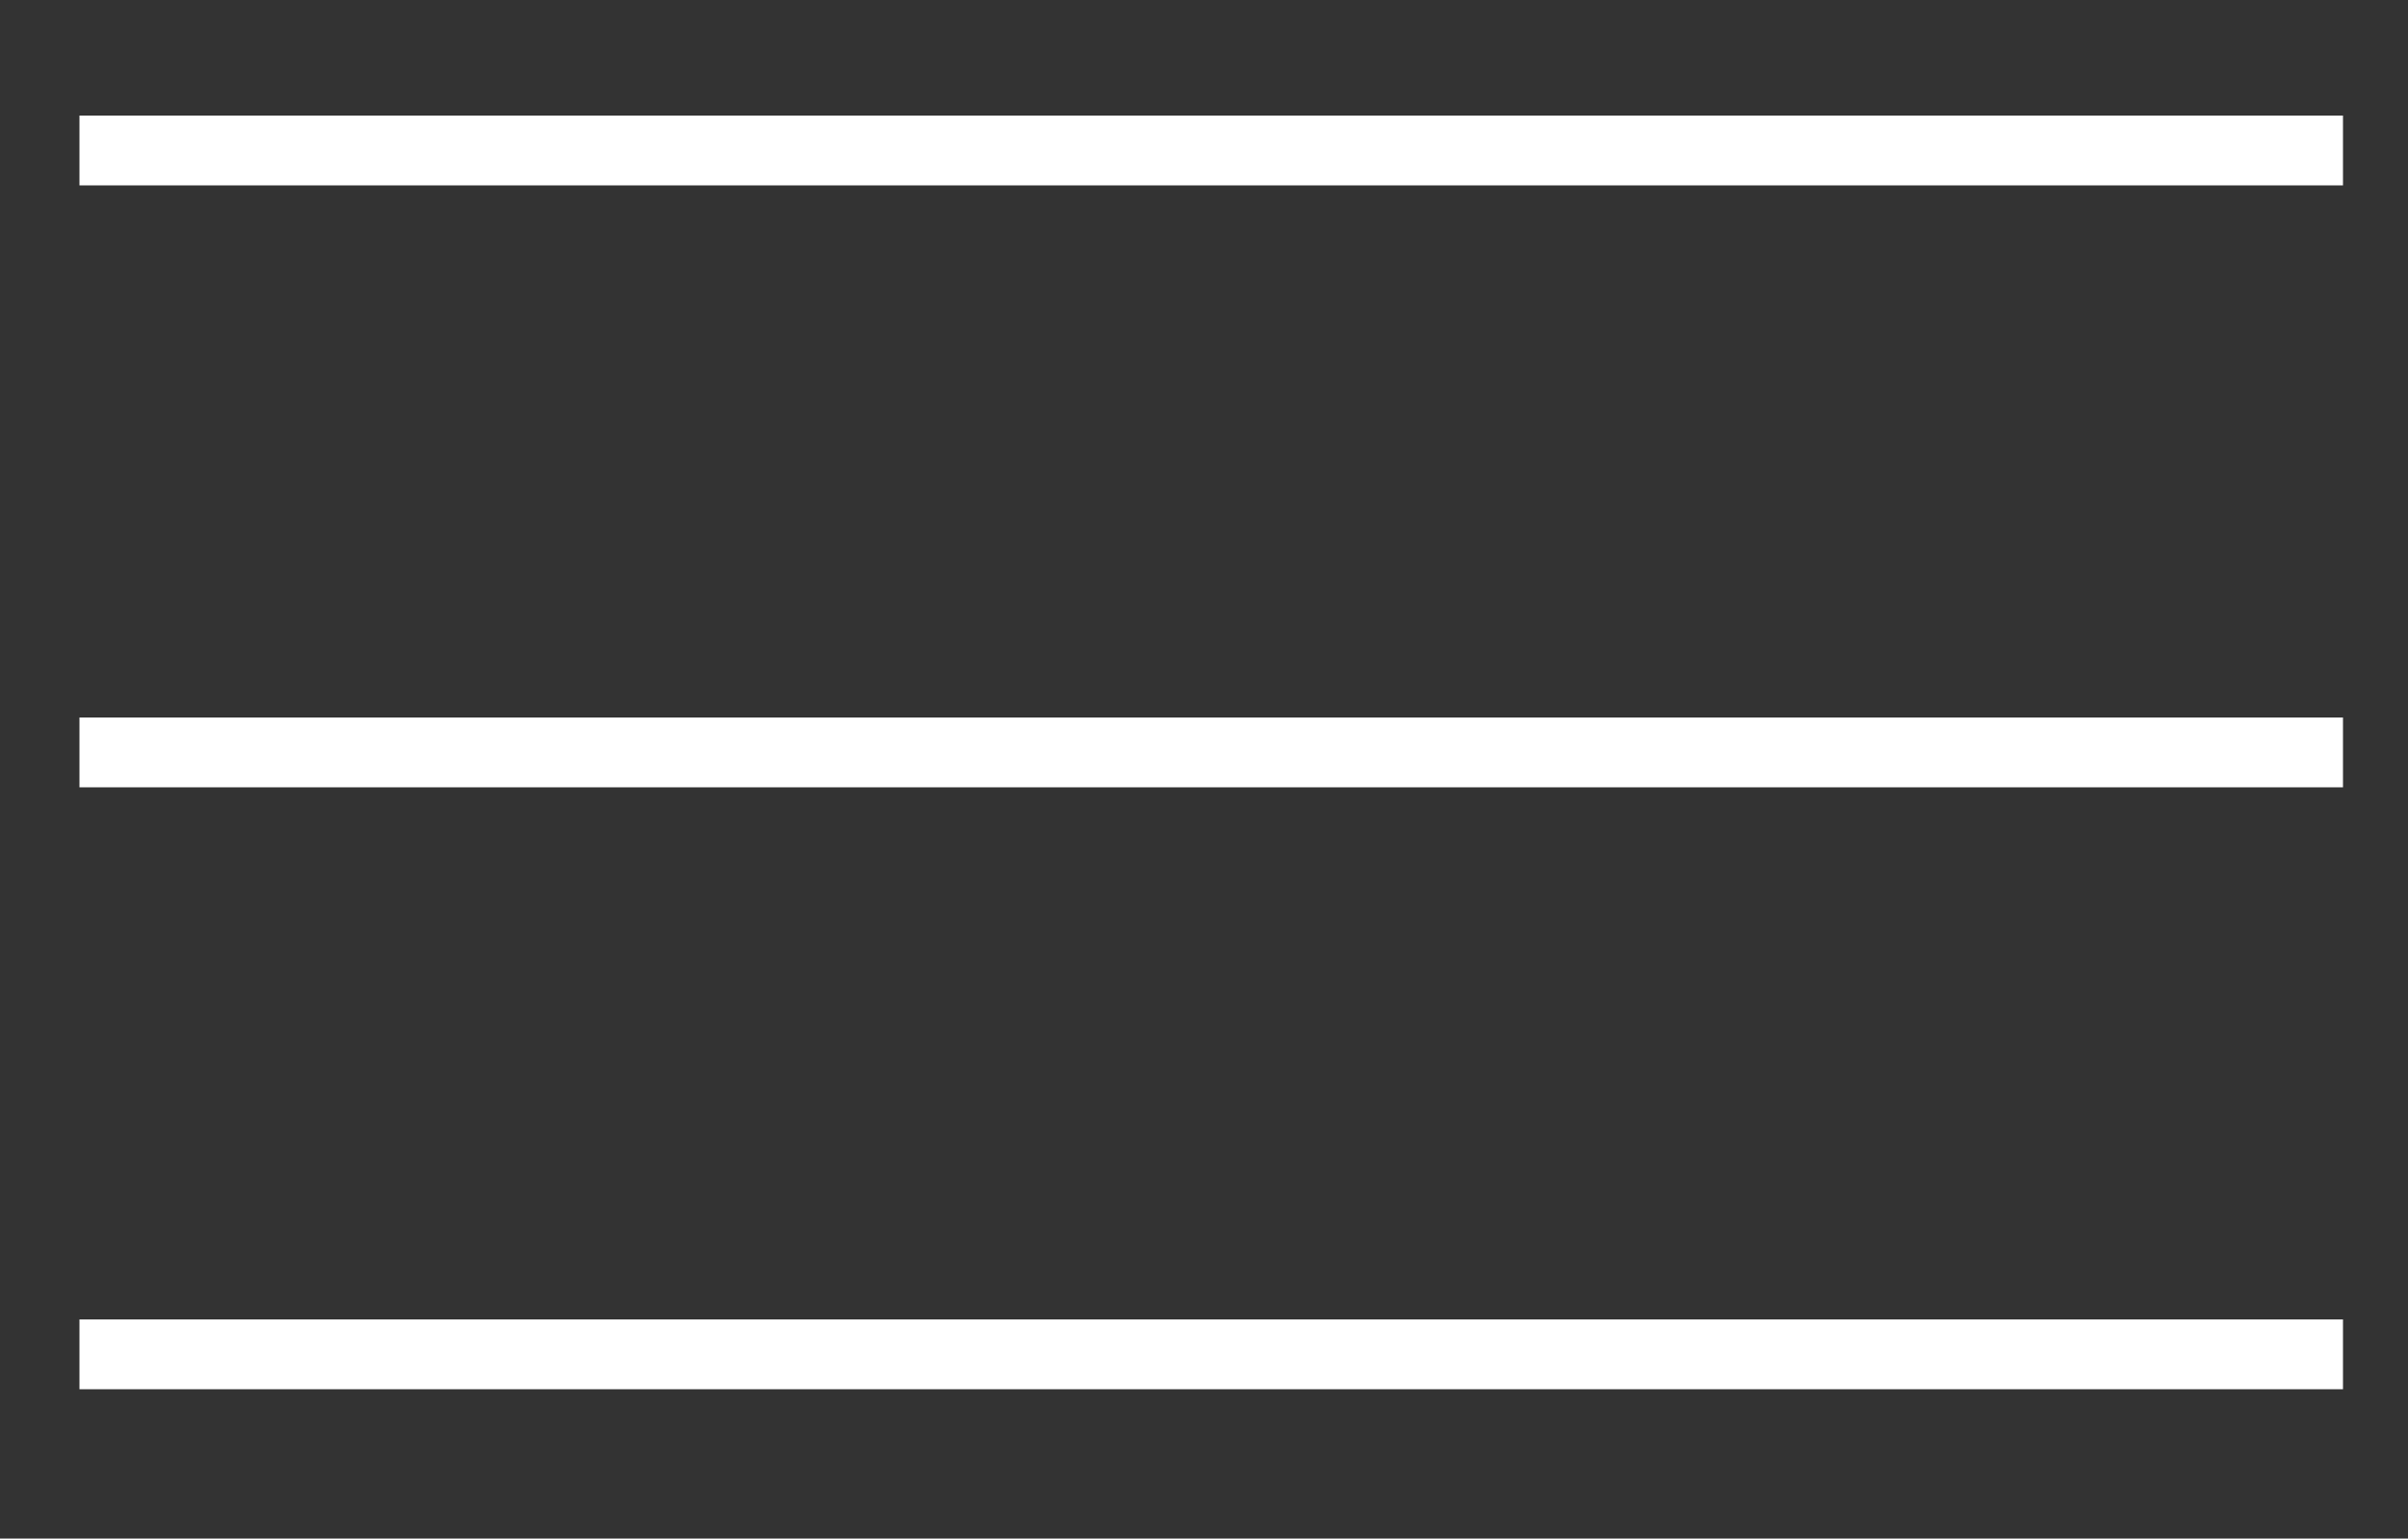
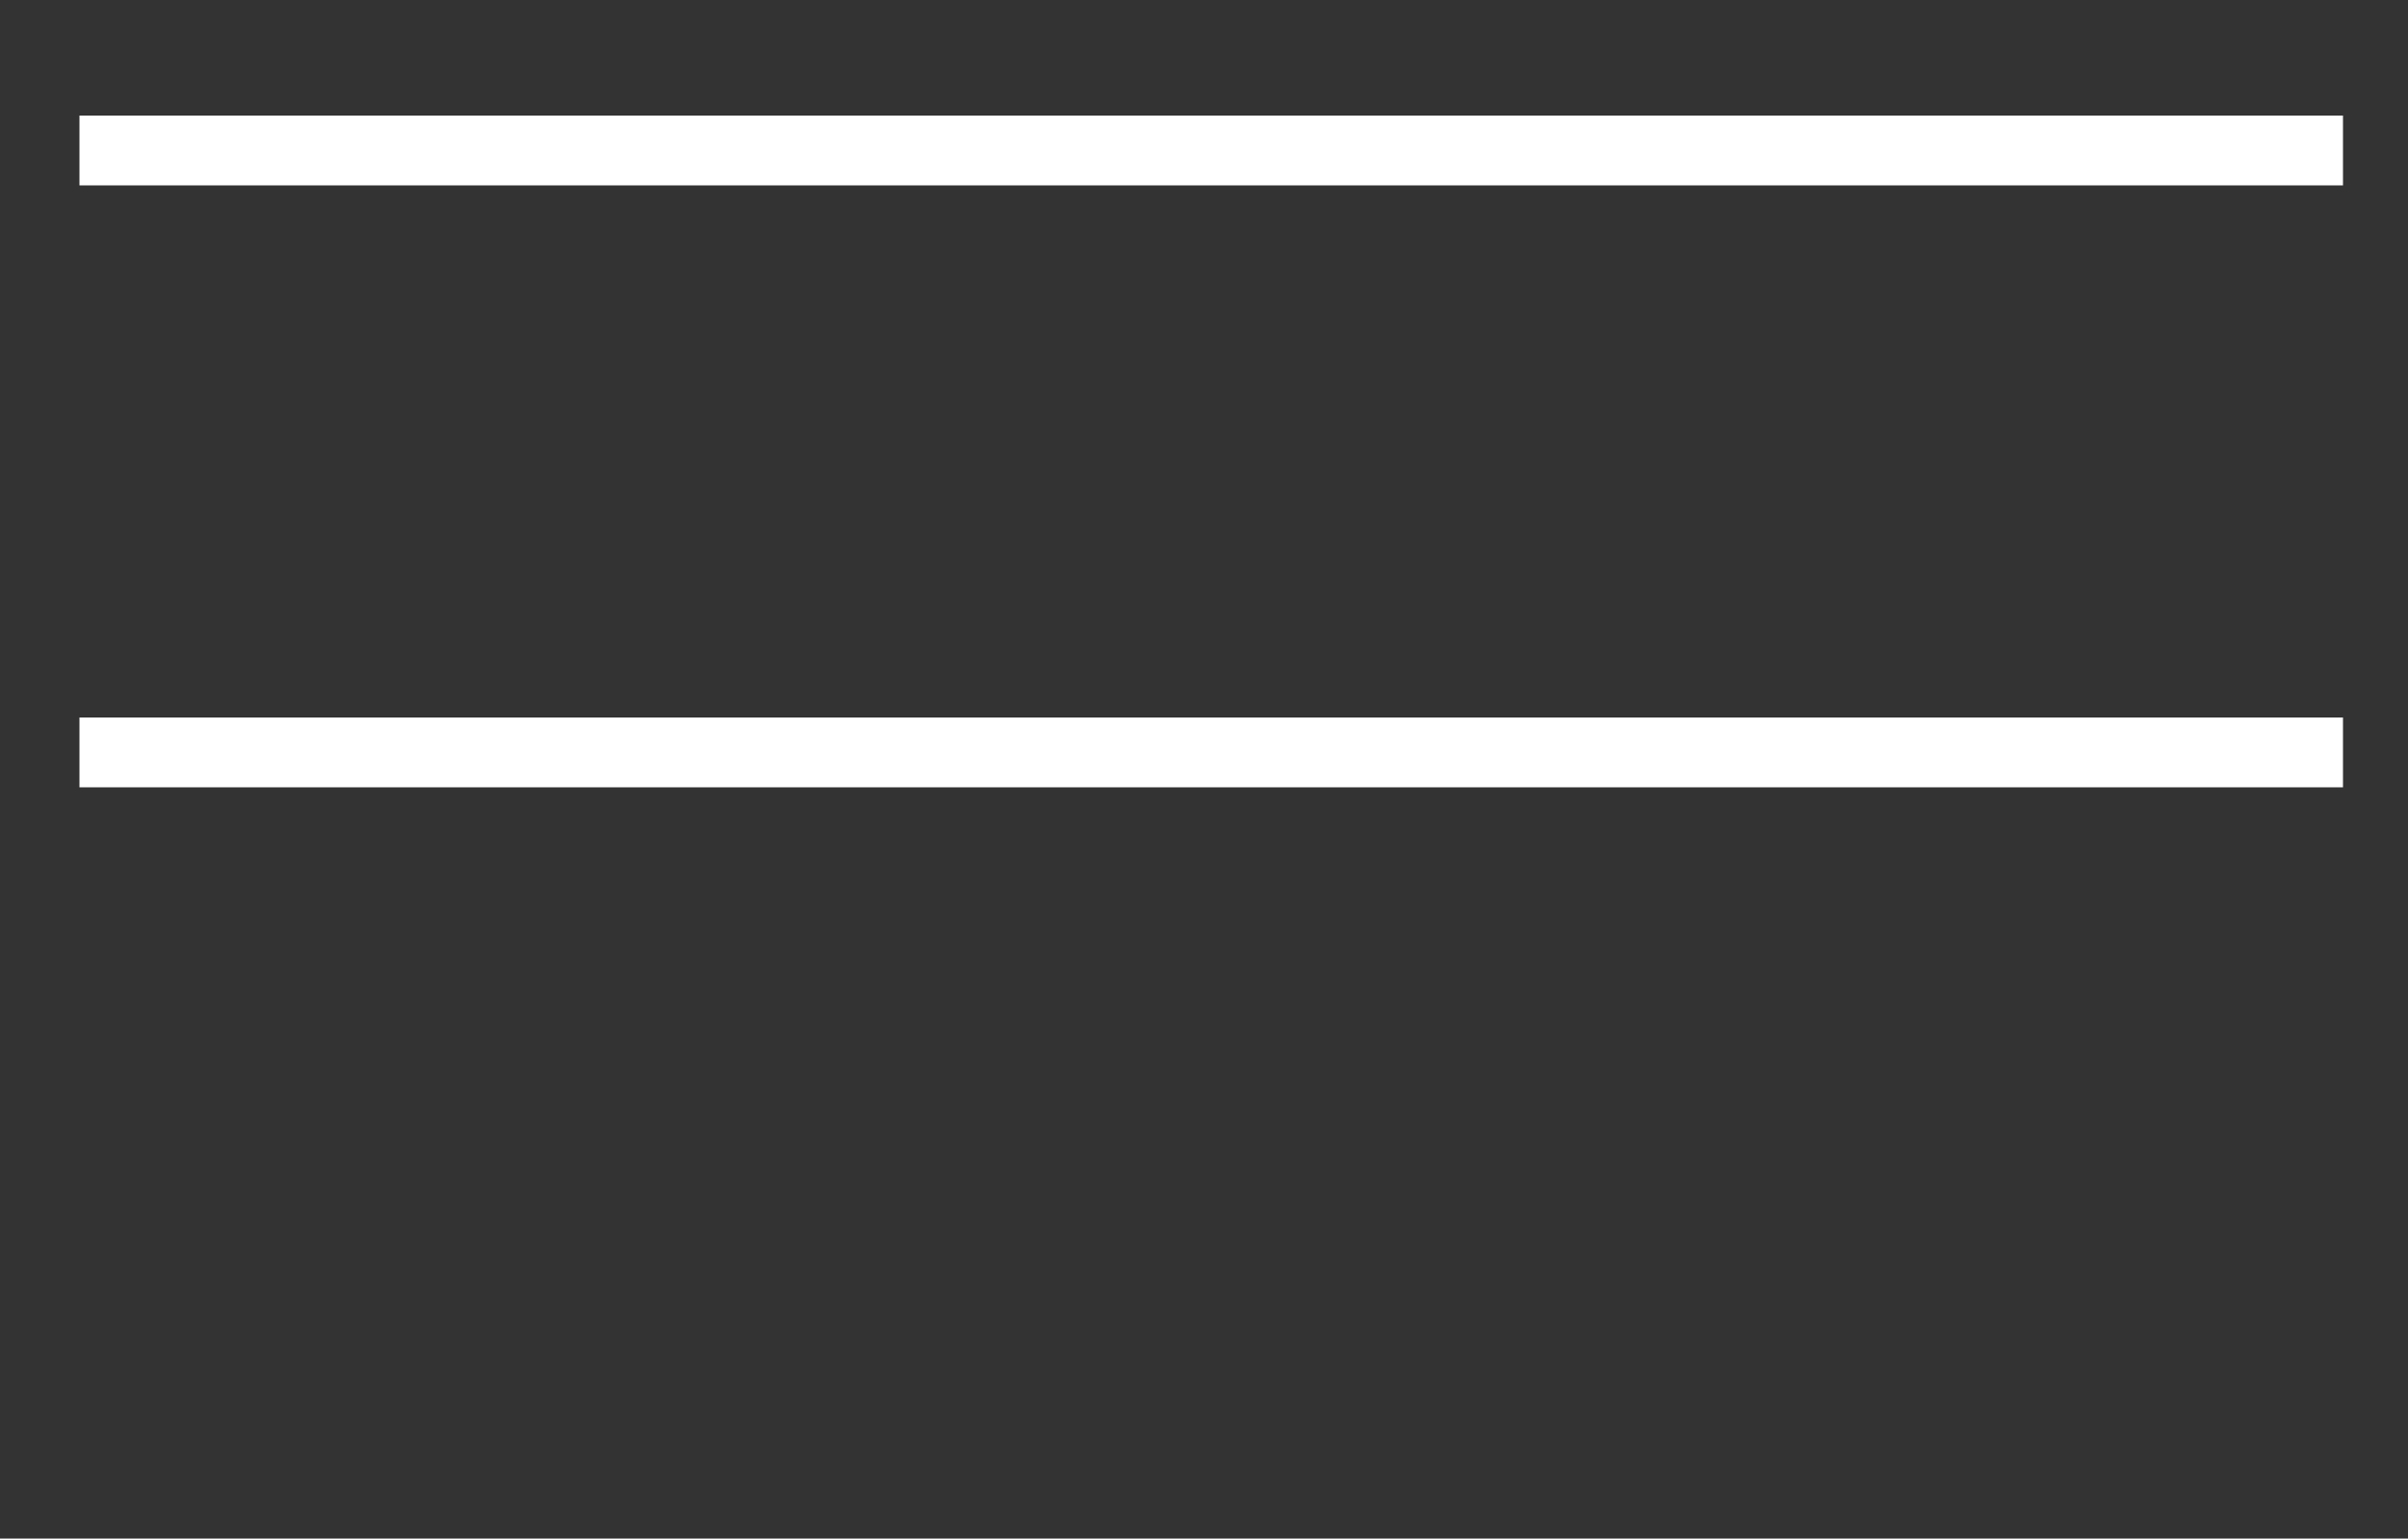
<svg xmlns="http://www.w3.org/2000/svg" version="1.1" id="Ebene_1" x="0px" y="0px" viewBox="0 0 100 63.9" style="enable-background:new 0 0 100 63.9;" xml:space="preserve">
  <rect x="0" y="0" width="100" height="63.9" fill="#333333" stroke="none" />
  <style type="text/css">
	.st0{fill:#FFFFFF;}
</style>
  <rect x="3.3" y="4.8" class="st0" width="94" height="2.9" />
  <rect x="3.3" y="29.8" class="st0" width="94" height="2.9" />
-   <rect x="3.3" y="54.8" class="st0" width="94" height="2.9" />
</svg>